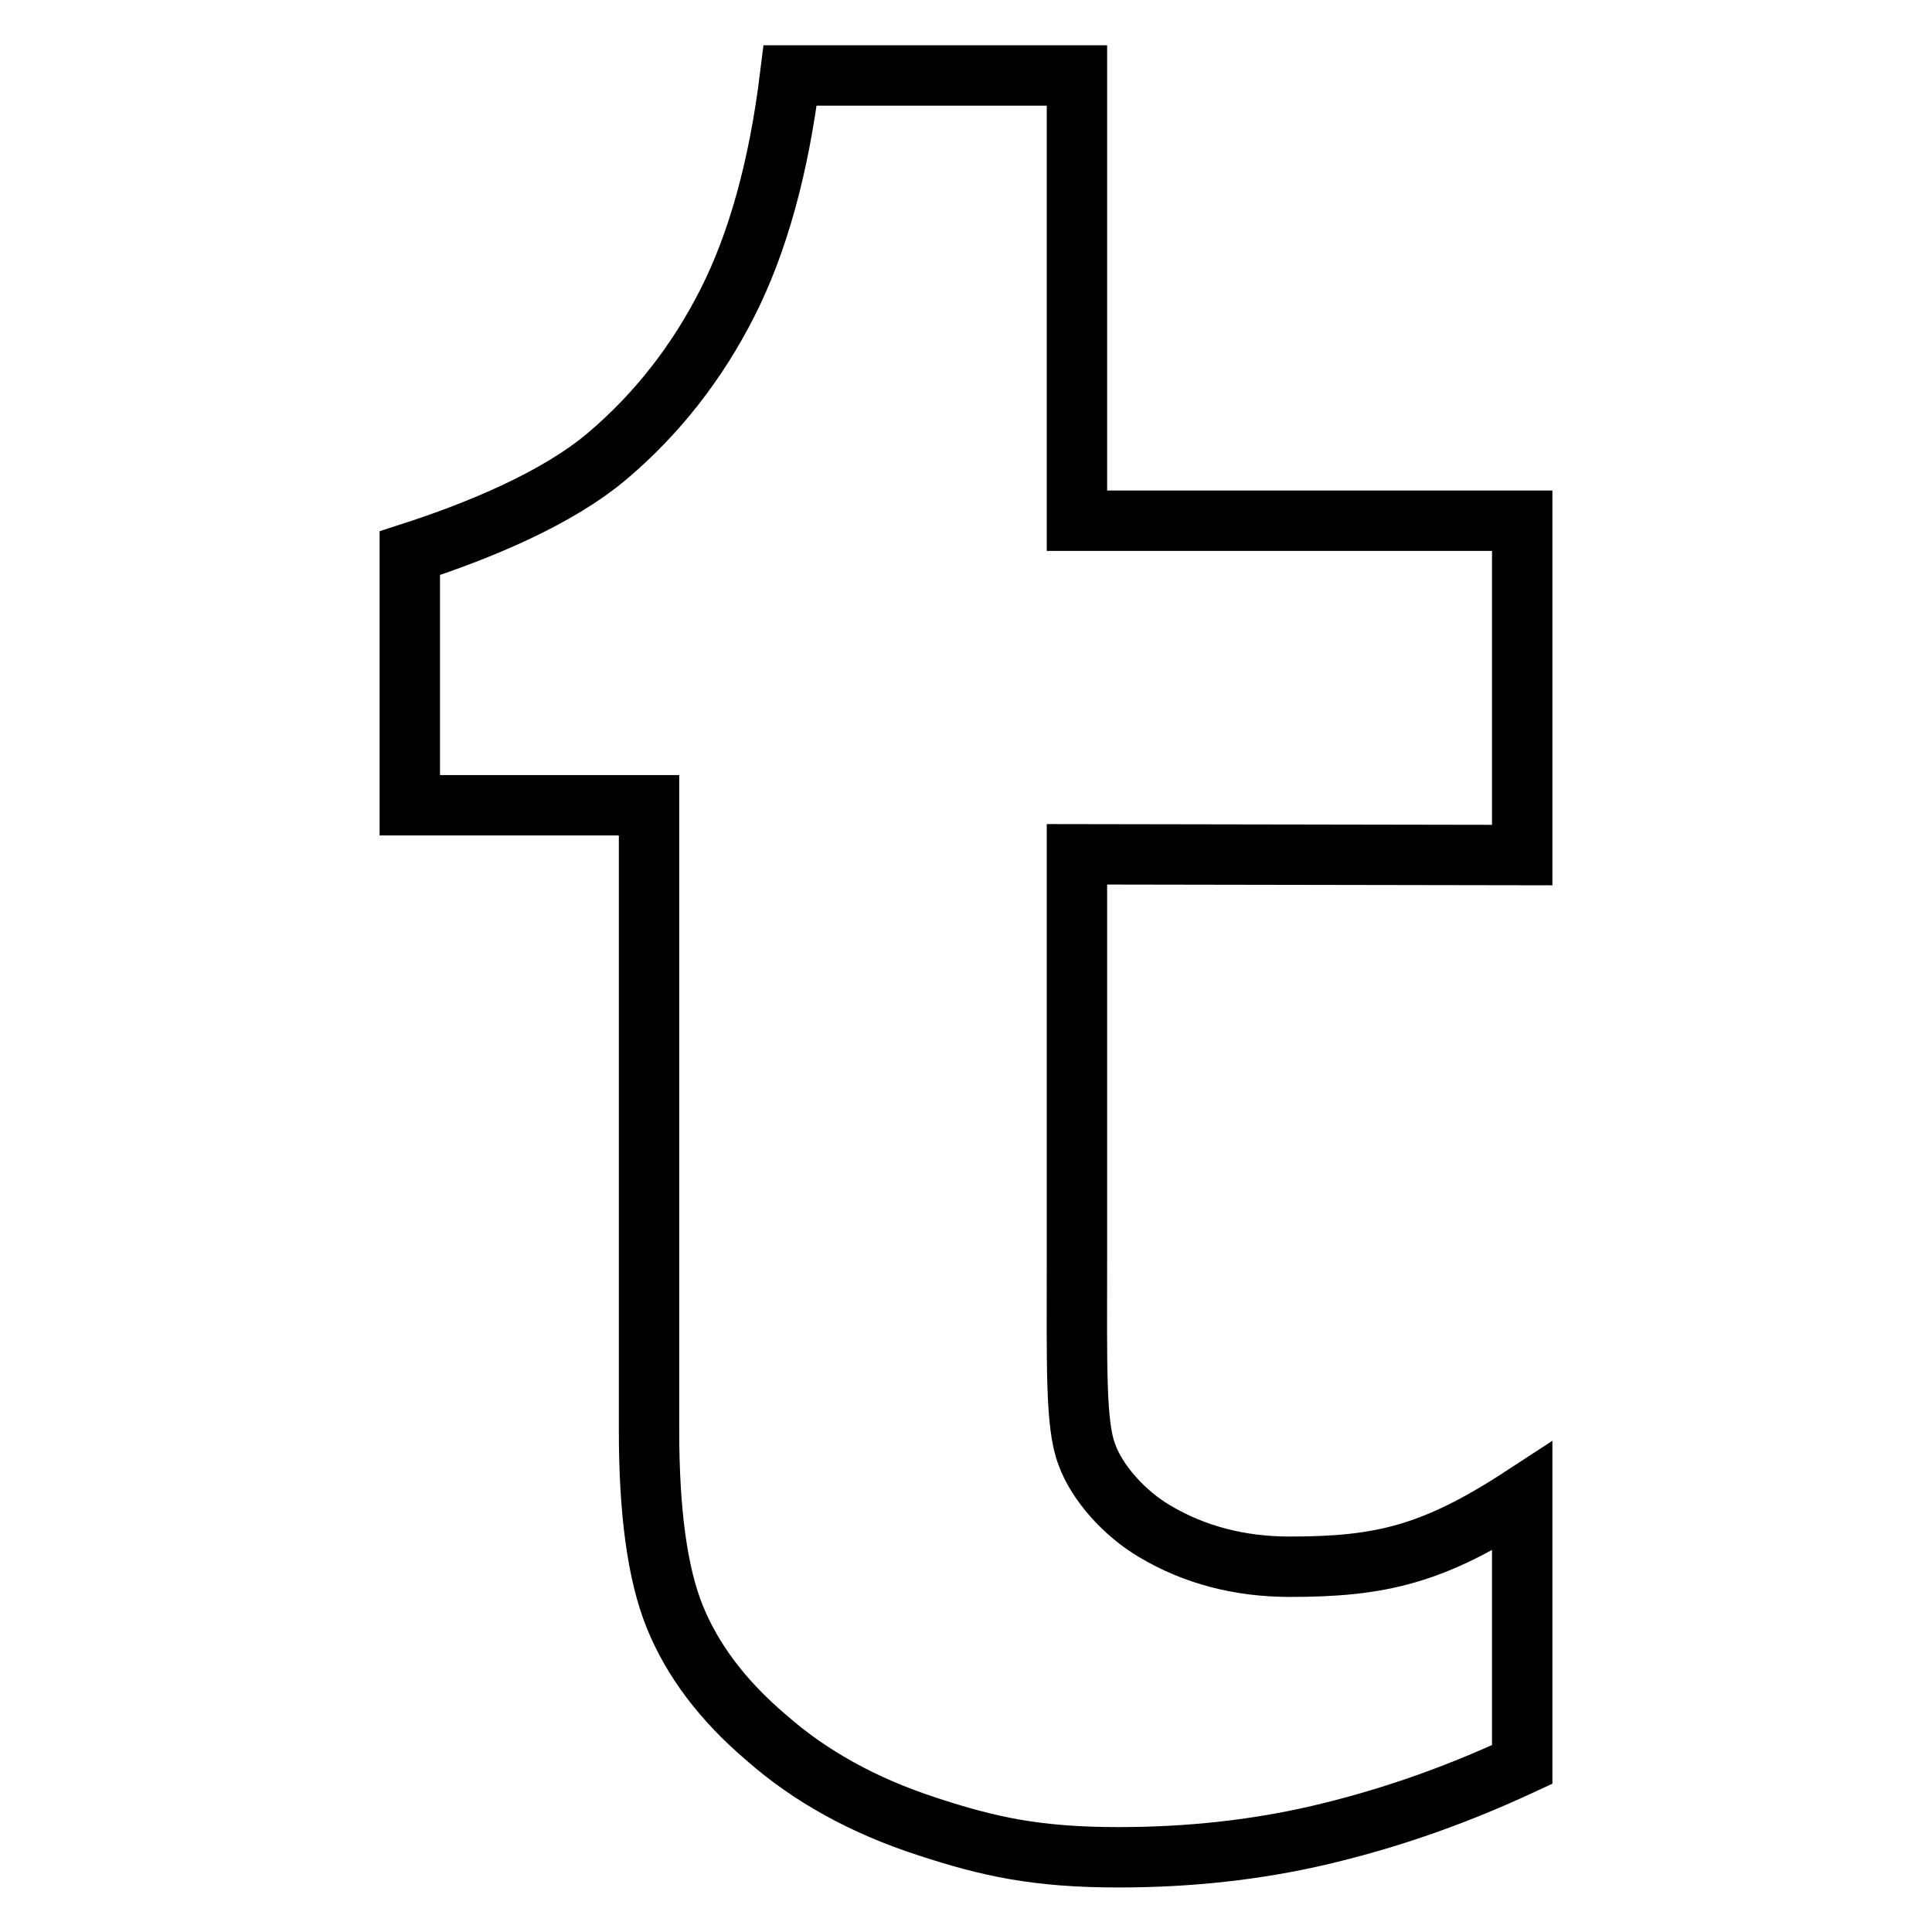
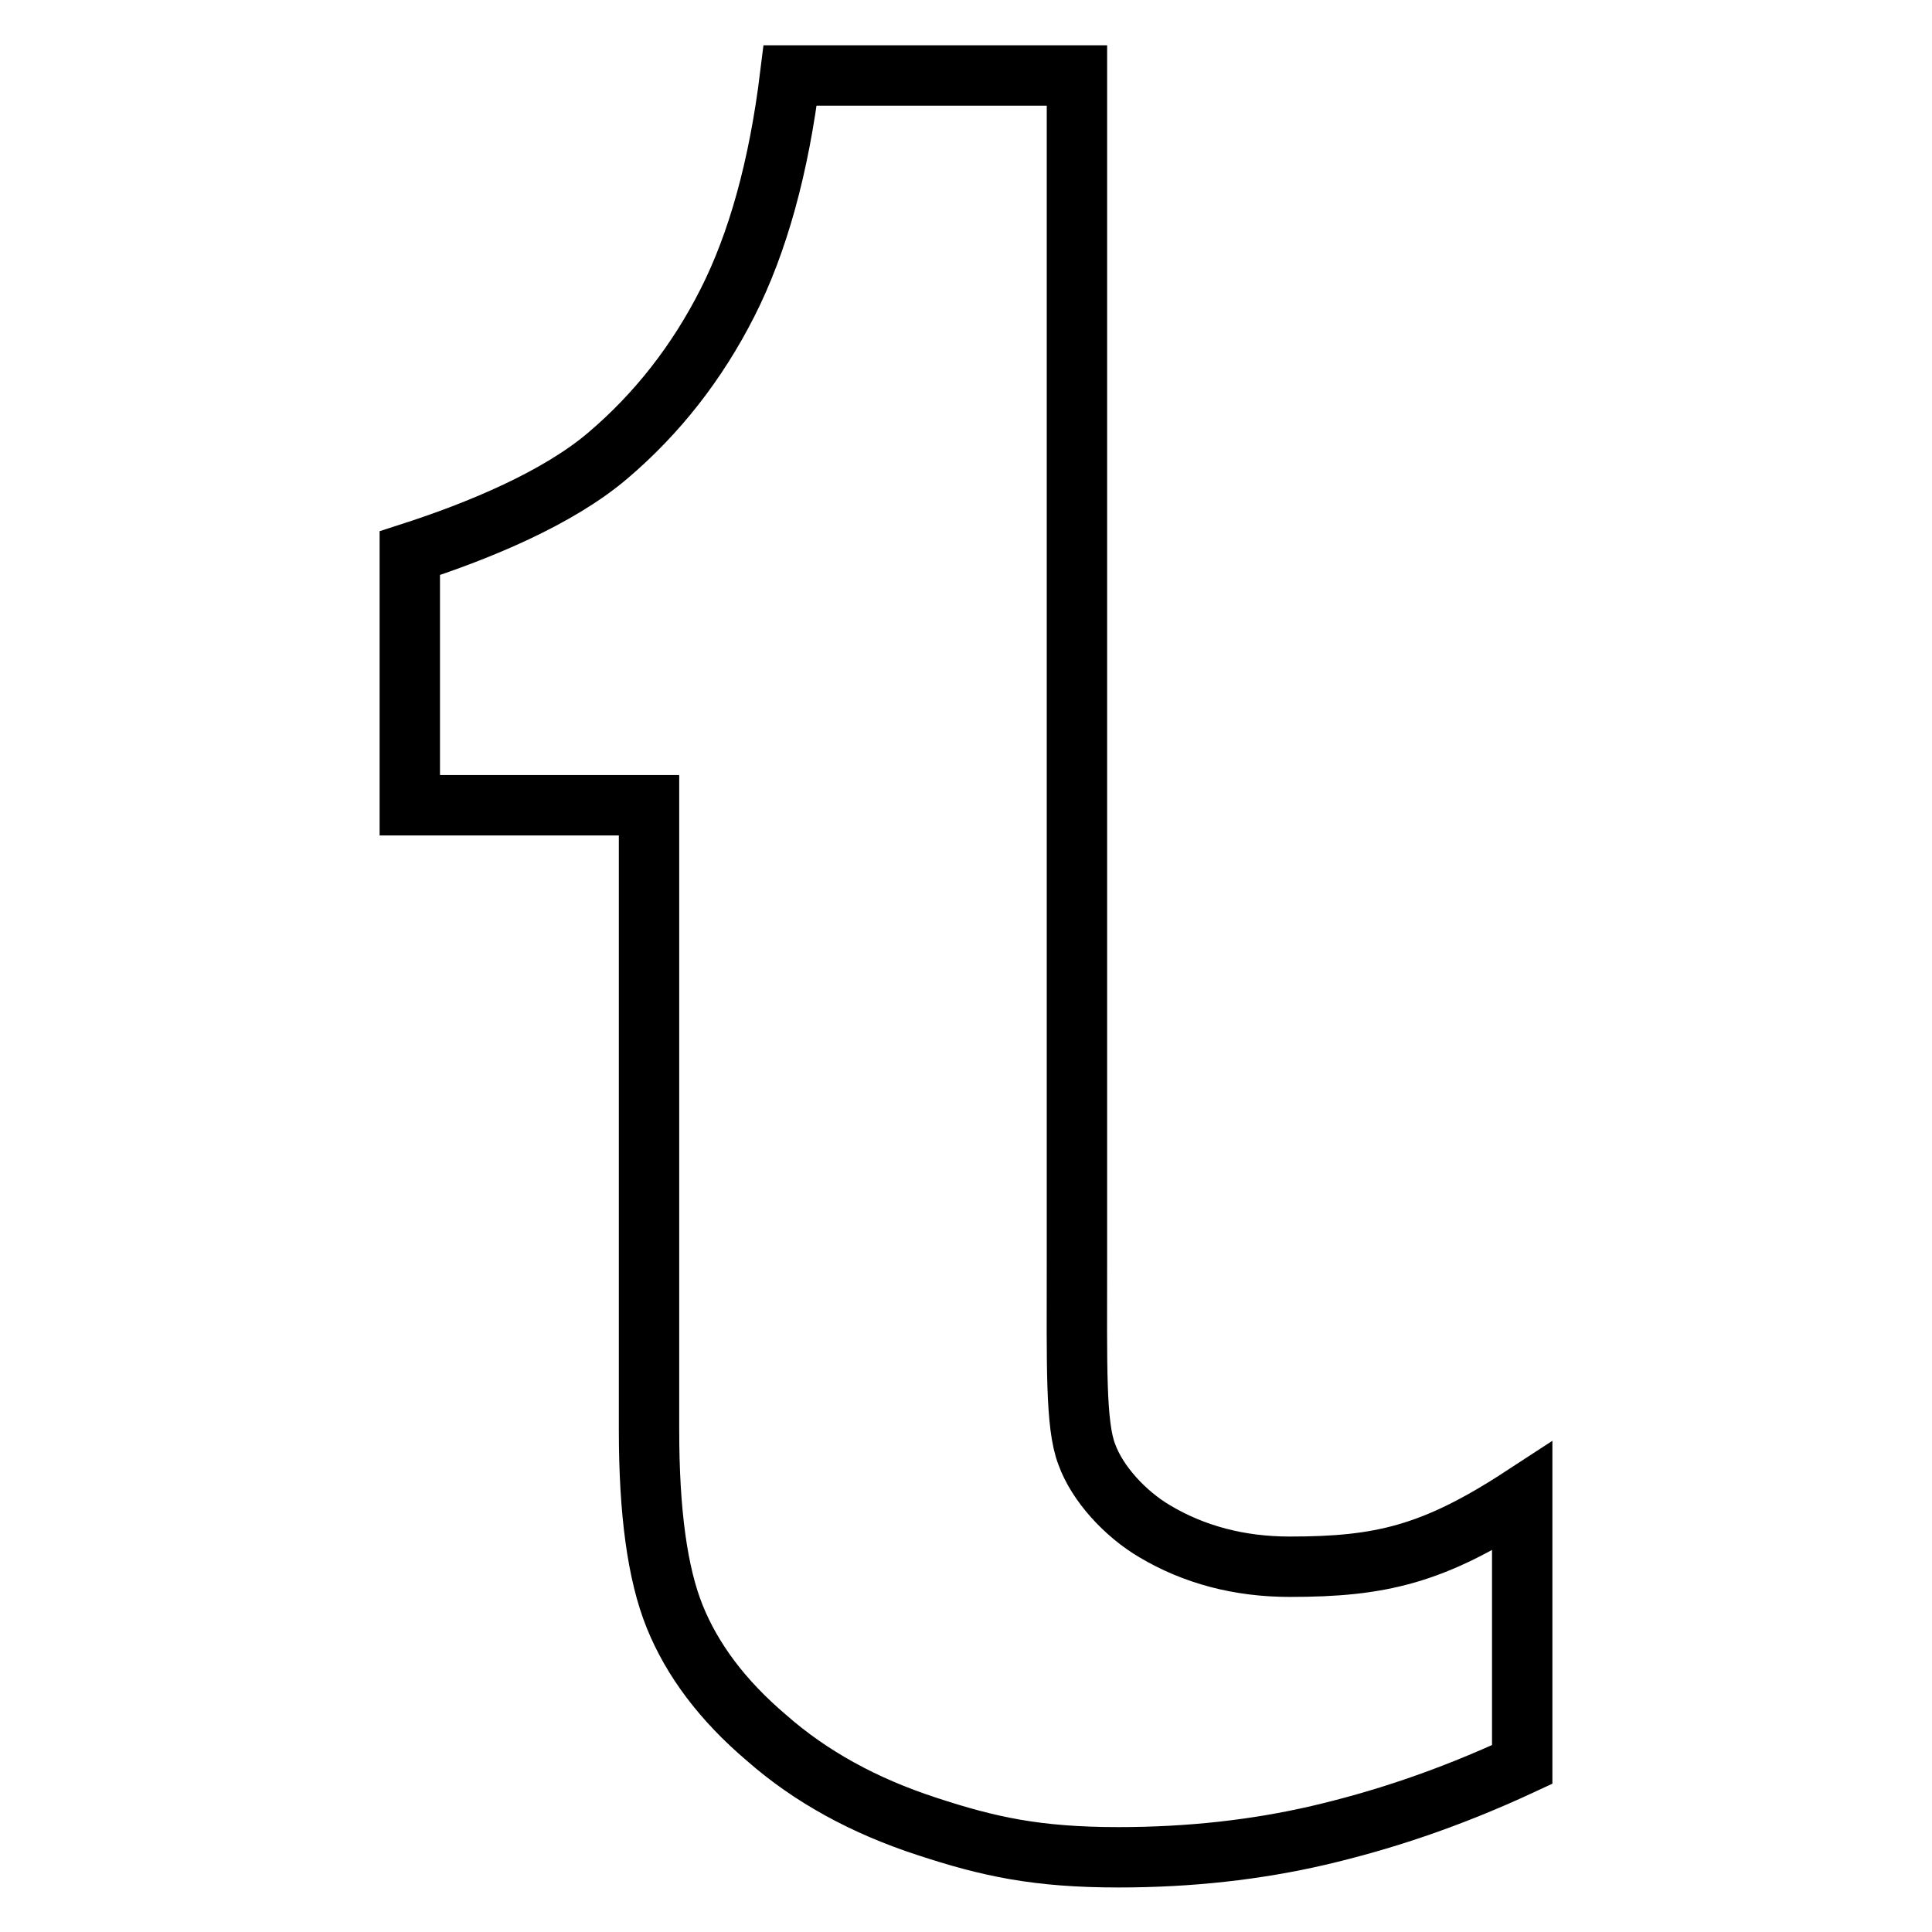
<svg xmlns="http://www.w3.org/2000/svg" version="1.1" x="0px" y="0px" viewBox="0 0 256 256" enable-background="new 0 0 256 256" xml:space="preserve">
  <g>
-     <path stroke-width="8" fill-opacity="0" stroke="#000000" d="M142.7,113.2v54c0,13.7-0.2,21.6,1.3,25.5c1.4,3.9,5.1,7.9,9,10.2c5.2,3.1,11.2,4.7,17.9,4.7 c12,0,19-1.6,30.8-9.3v35.5c-10.1,4.7-18.9,7.5-27,9.4c-8.2,1.9-17,2.9-26.5,2.9c-10.8,0-17.2-1.4-25.4-4.1 c-8.3-2.7-15.4-6.6-21.2-11.7c-5.9-5-9.9-10.4-12.2-16.1s-3.4-13.9-3.4-24.7v-82.8H54.3V73.3c9.3-3,19.6-7.3,26.2-12.9 c6.6-5.6,11.9-12.4,15.9-20.3c4-7.9,6.8-17.9,8.3-30.1h38v59h59v44.3L142.7,113.2L142.7,113.2z" />
+     <path stroke-width="8" fill-opacity="0" stroke="#000000" d="M142.7,113.2v54c0,13.7-0.2,21.6,1.3,25.5c1.4,3.9,5.1,7.9,9,10.2c5.2,3.1,11.2,4.7,17.9,4.7 c12,0,19-1.6,30.8-9.3v35.5c-10.1,4.7-18.9,7.5-27,9.4c-8.2,1.9-17,2.9-26.5,2.9c-10.8,0-17.2-1.4-25.4-4.1 c-8.3-2.7-15.4-6.6-21.2-11.7c-5.9-5-9.9-10.4-12.2-16.1s-3.4-13.9-3.4-24.7v-82.8H54.3V73.3c9.3-3,19.6-7.3,26.2-12.9 c6.6-5.6,11.9-12.4,15.9-20.3c4-7.9,6.8-17.9,8.3-30.1h38v59v44.3L142.7,113.2L142.7,113.2z" />
  </g>
</svg>